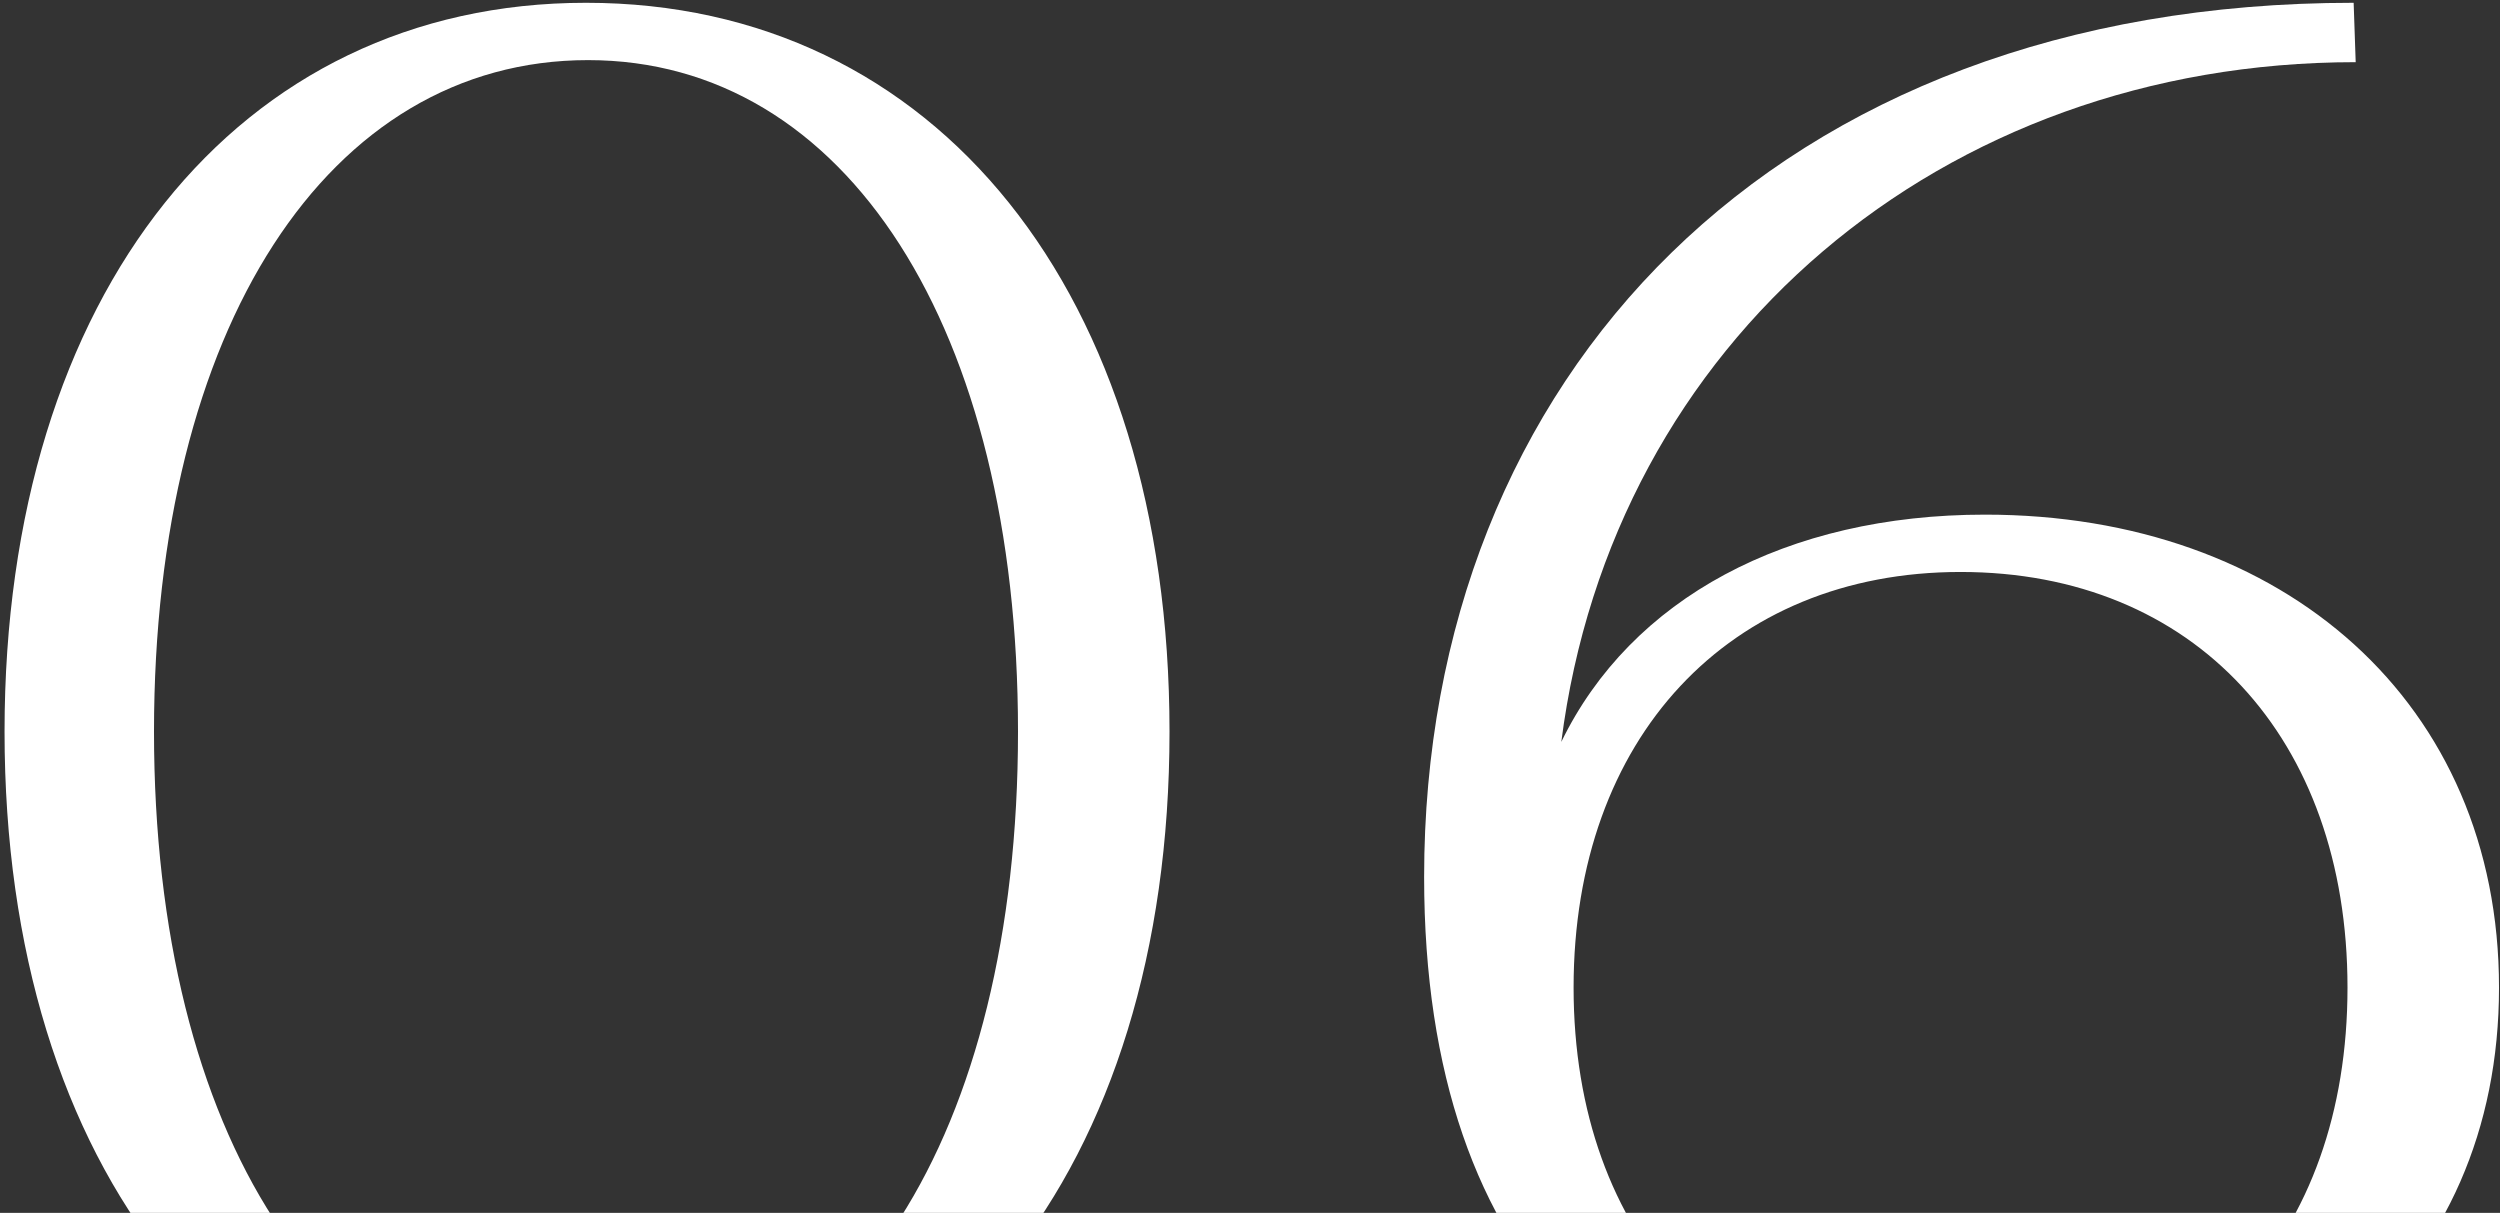
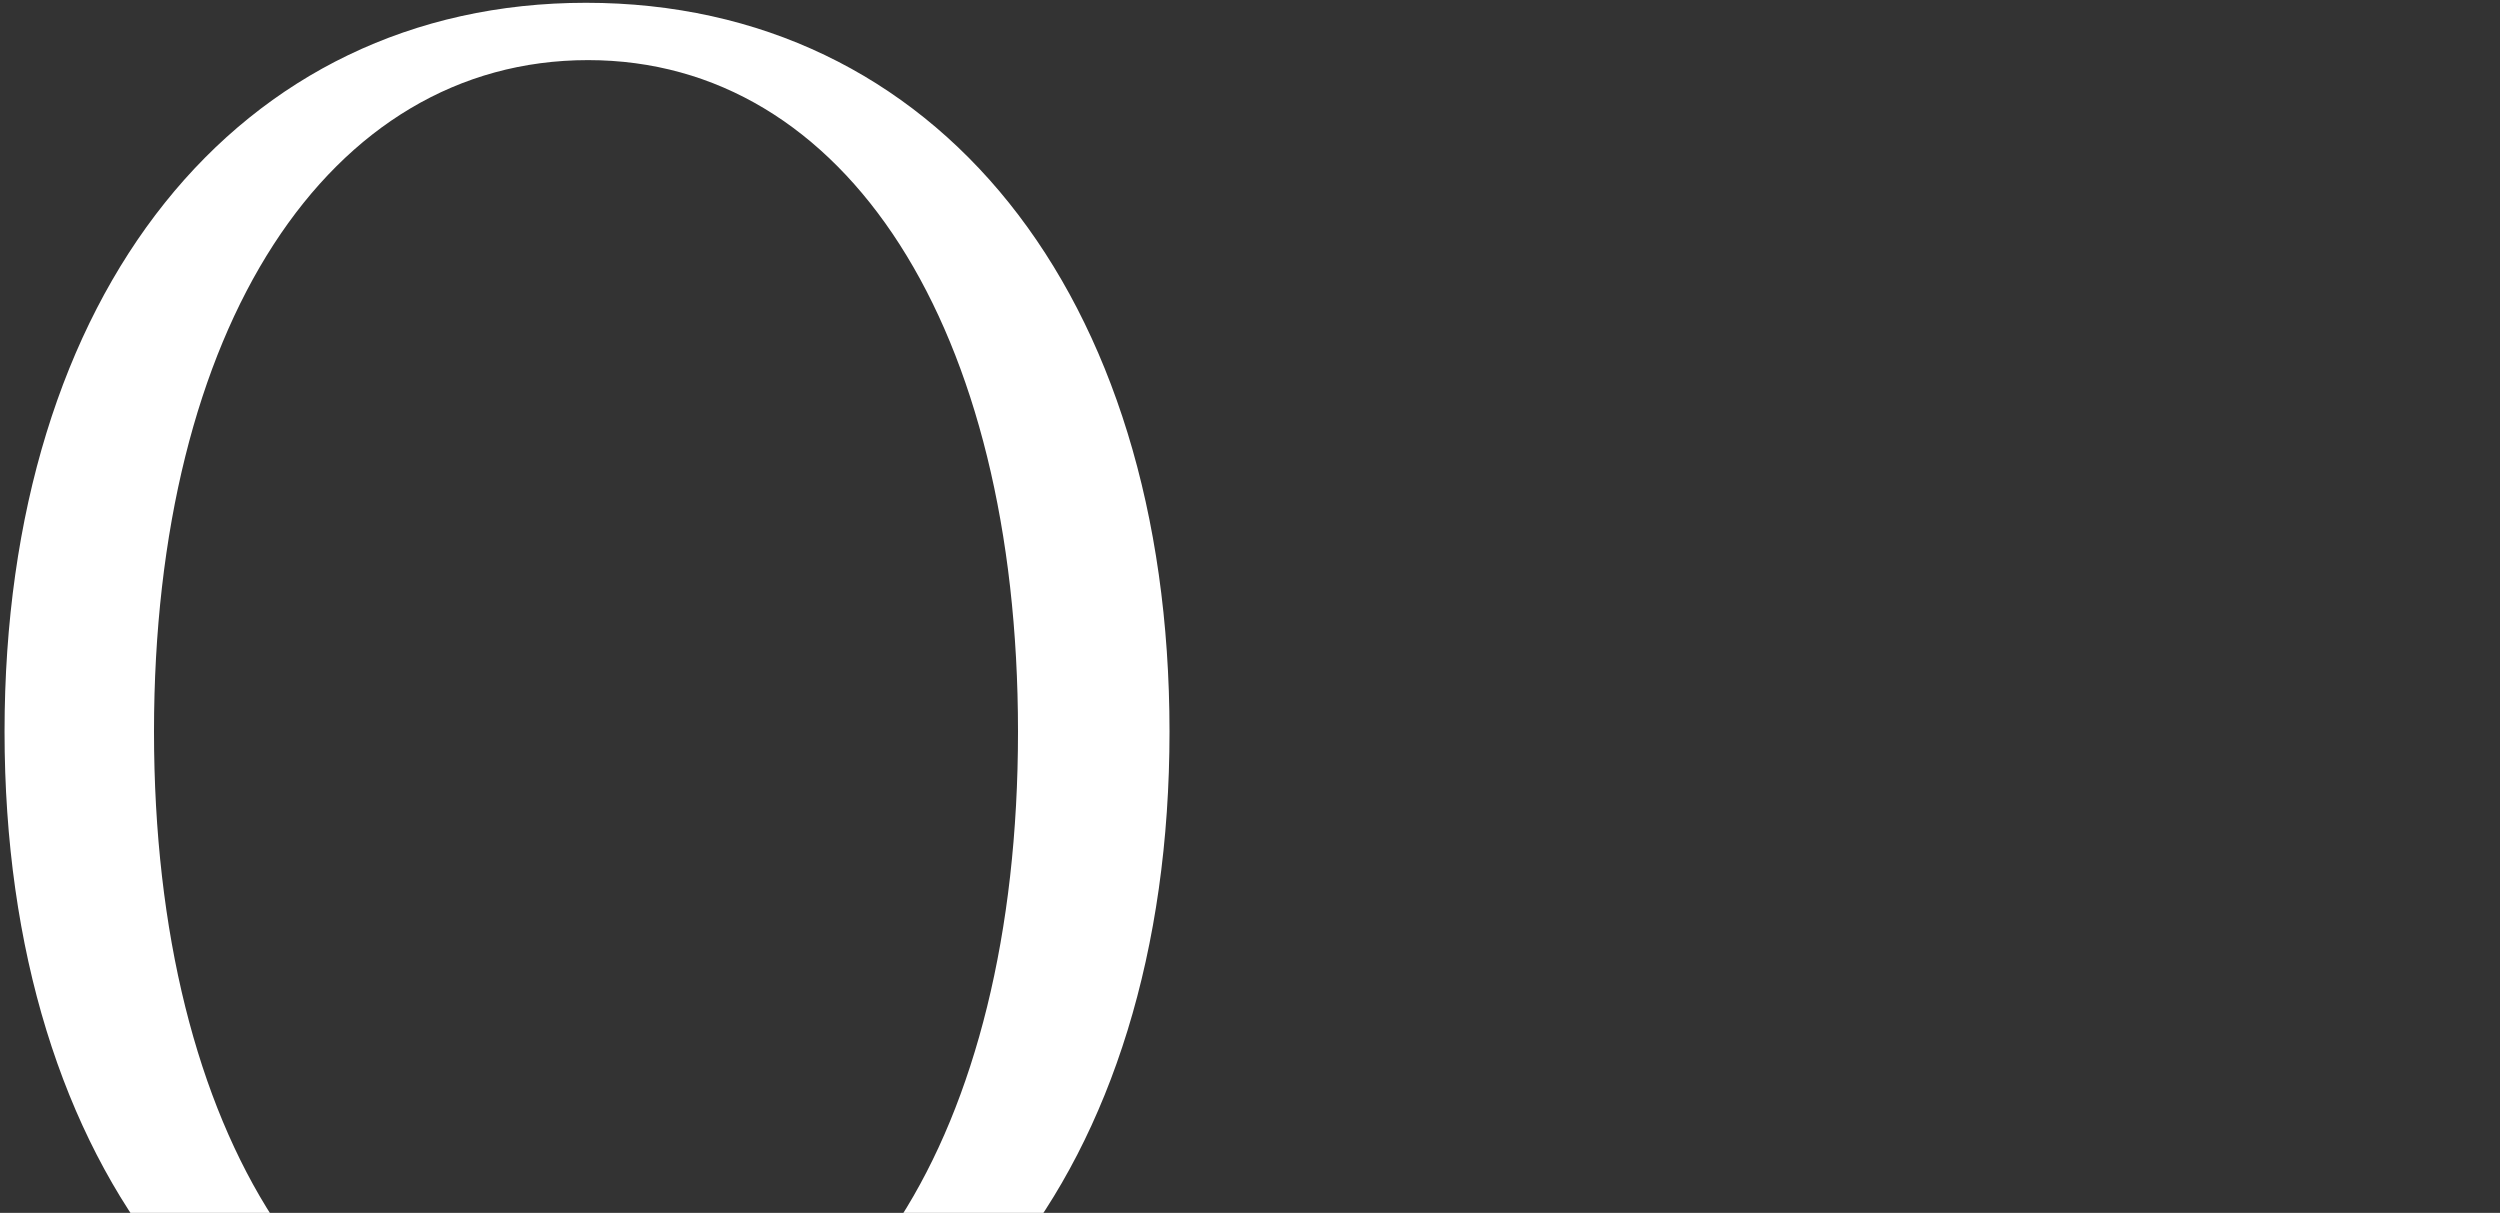
<svg xmlns="http://www.w3.org/2000/svg" width="303" height="147" viewBox="0 0 303 147" fill="none">
  <rect x="0" y="0" width="303" height="147" fill="#333333" stroke="none" />
  <path d="M0.551 88.678C0.551 141.781 28.839 177.017 71.024 177.017C113.456 177.017 141.745 141.781 141.745 88.678C141.745 35.575 113.456 0.338 71.024 0.338C28.839 0.338 0.551 35.575 0.551 88.678ZM18.665 88.678C18.665 39.793 39.758 7.286 71.272 7.286C102.538 7.286 123.382 39.793 123.382 88.678C123.382 137.562 102.538 170.069 71.272 170.069C39.758 170.069 18.665 137.562 18.665 88.678Z" fill="white" />
-   <path d="M190.719 119.696C190.719 89.422 209.578 69.323 237.618 69.323C265.906 69.323 284.517 89.422 284.517 119.696C284.517 149.969 265.906 170.069 237.618 170.069C209.578 170.069 190.719 149.969 190.719 119.696ZM172.604 106.296C172.604 154.188 198.659 177.017 237.618 177.017C276.825 177.017 302.88 154.188 302.88 119.696C302.88 85.204 276.825 62.374 240.596 62.374C216.526 62.374 197.667 72.548 189.23 89.918C195.433 41.282 235.385 7.535 285.51 7.535L285.262 0.338C215.037 0.338 172.604 45.749 172.604 106.296Z" fill="white" />
</svg>